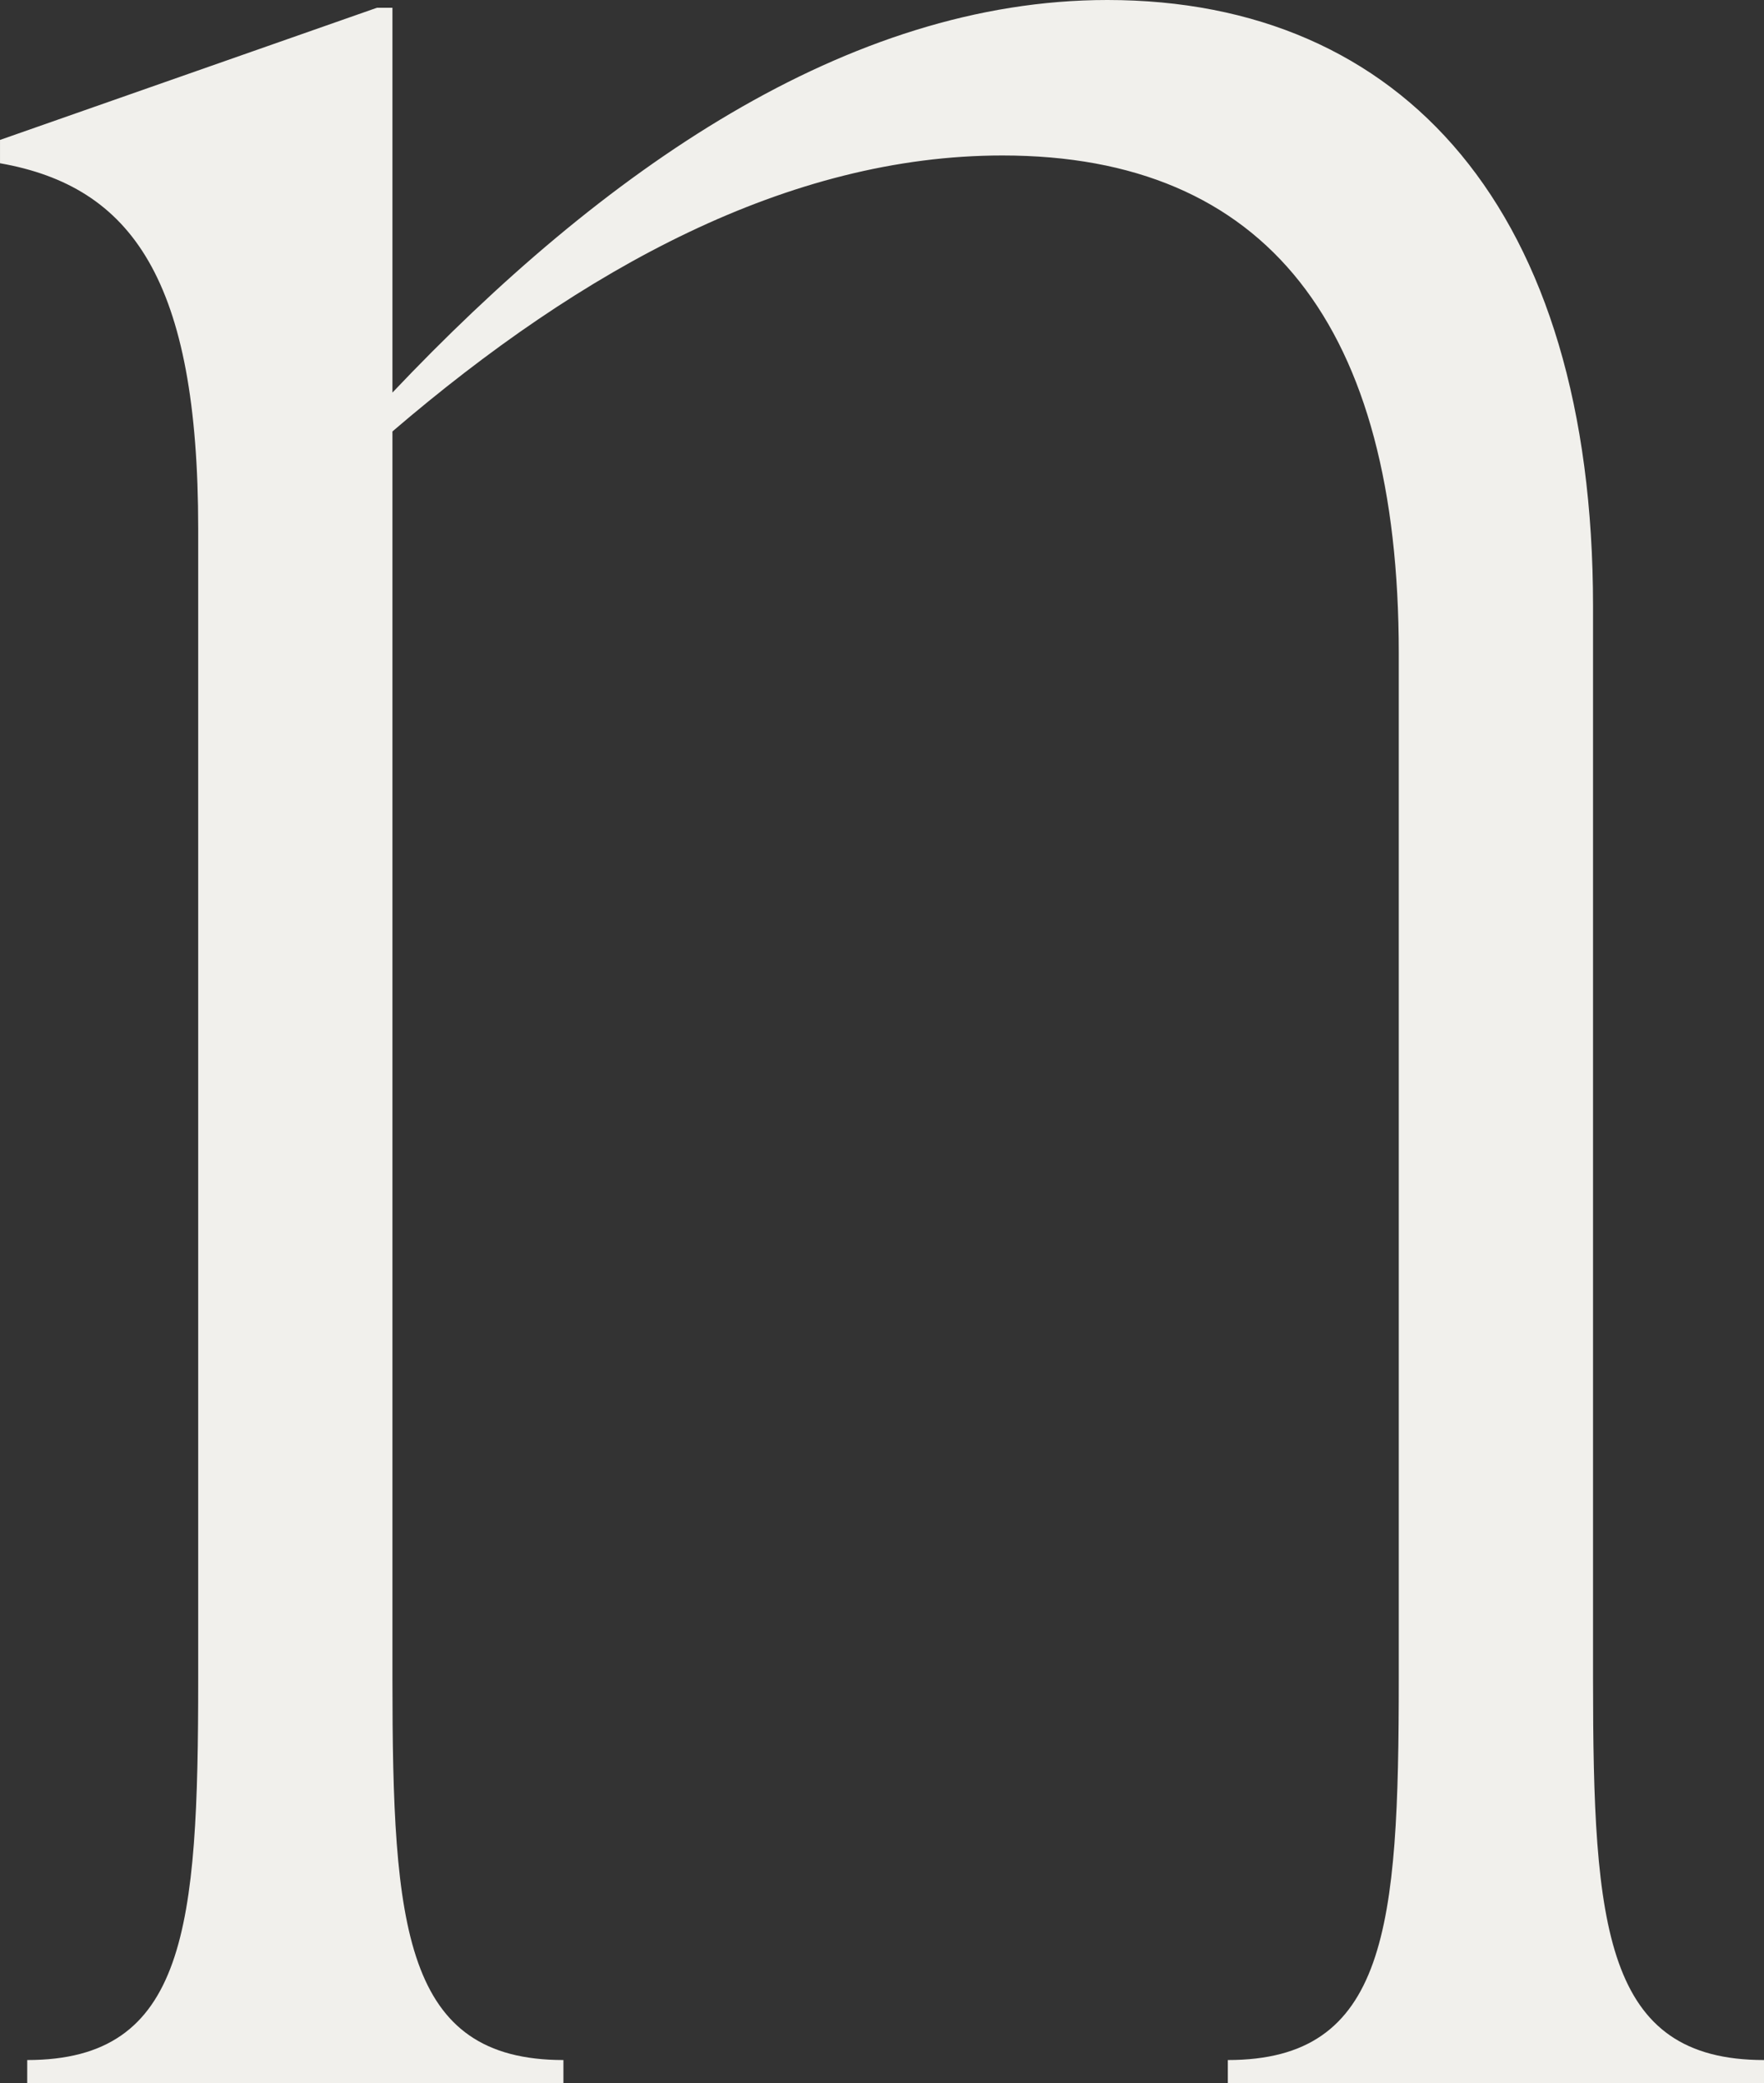
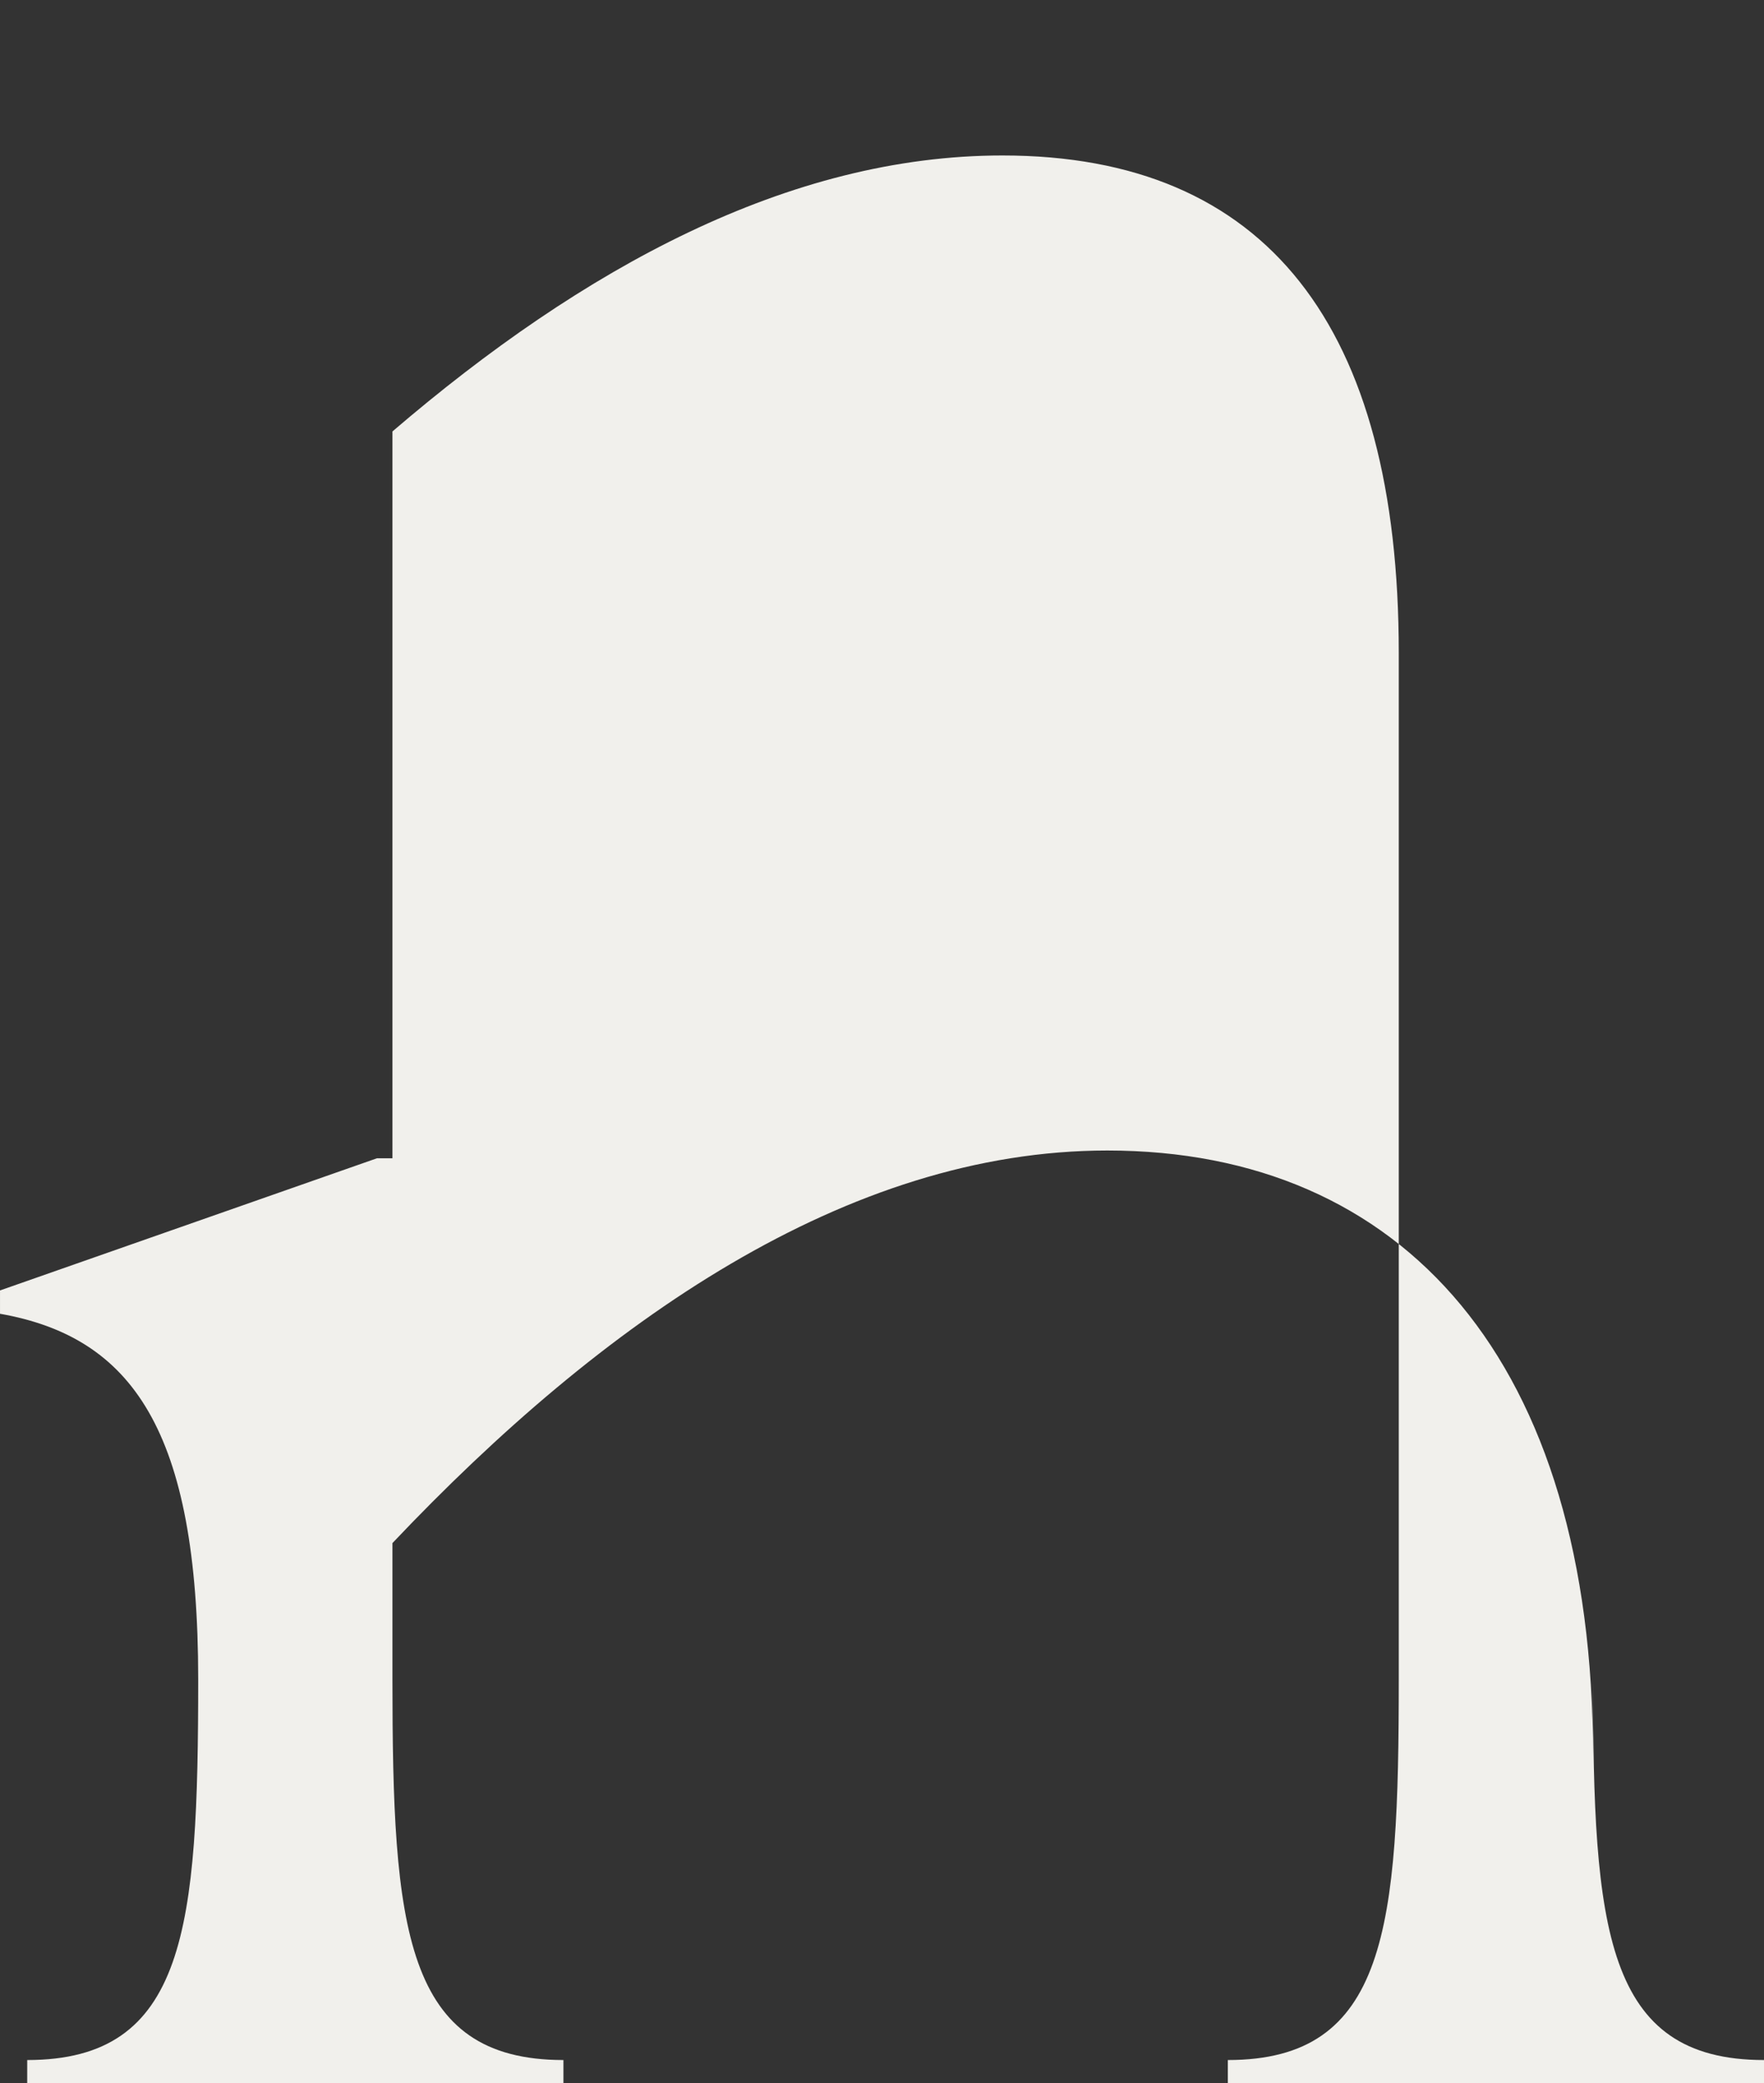
<svg xmlns="http://www.w3.org/2000/svg" width="100.789" height="118.991" viewBox="0 0 100.789 118.991">
  <rect x="0" y="0" width="100.789" height="118.991" fill="#333333" stroke="none" />
-   <path id="パス_162" data-name="パス 162" d="M1118.726,395.427c0,14.208.666,21.756,9.769,21.756v1.332h-30.636v-1.332c9.1,0,9.767-7.548,9.767-21.756V336.819c0-18.648-7.547-28.416-22.643-28.416-12.21,0-23.977,6.438-34.855,15.762v71.262c0,14.208.666,21.756,9.769,21.756v1.332H1029.26v-1.332c9.1,0,9.769-7.548,9.769-21.756V329.715c0-14.208-3.775-19.536-11.323-20.868v-1.332l21.535-7.548h.887v21.978c11.989-12.654,25.974-22.422,40.848-22.422,16.872,0,27.75,11.988,27.75,34.632Z" transform="translate(-1027.705 -299.523)" fill="#f1f0ec" />
+   <path id="パス_162" data-name="パス 162" d="M1118.726,395.427c0,14.208.666,21.756,9.769,21.756v1.332h-30.636v-1.332c9.1,0,9.767-7.548,9.767-21.756V336.819c0-18.648-7.547-28.416-22.643-28.416-12.21,0-23.977,6.438-34.855,15.762v71.262c0,14.208.666,21.756,9.769,21.756v1.332H1029.26v-1.332c9.1,0,9.769-7.548,9.769-21.756c0-14.208-3.775-19.536-11.323-20.868v-1.332l21.535-7.548h.887v21.978c11.989-12.654,25.974-22.422,40.848-22.422,16.872,0,27.75,11.988,27.75,34.632Z" transform="translate(-1027.705 -299.523)" fill="#f1f0ec" />
</svg>